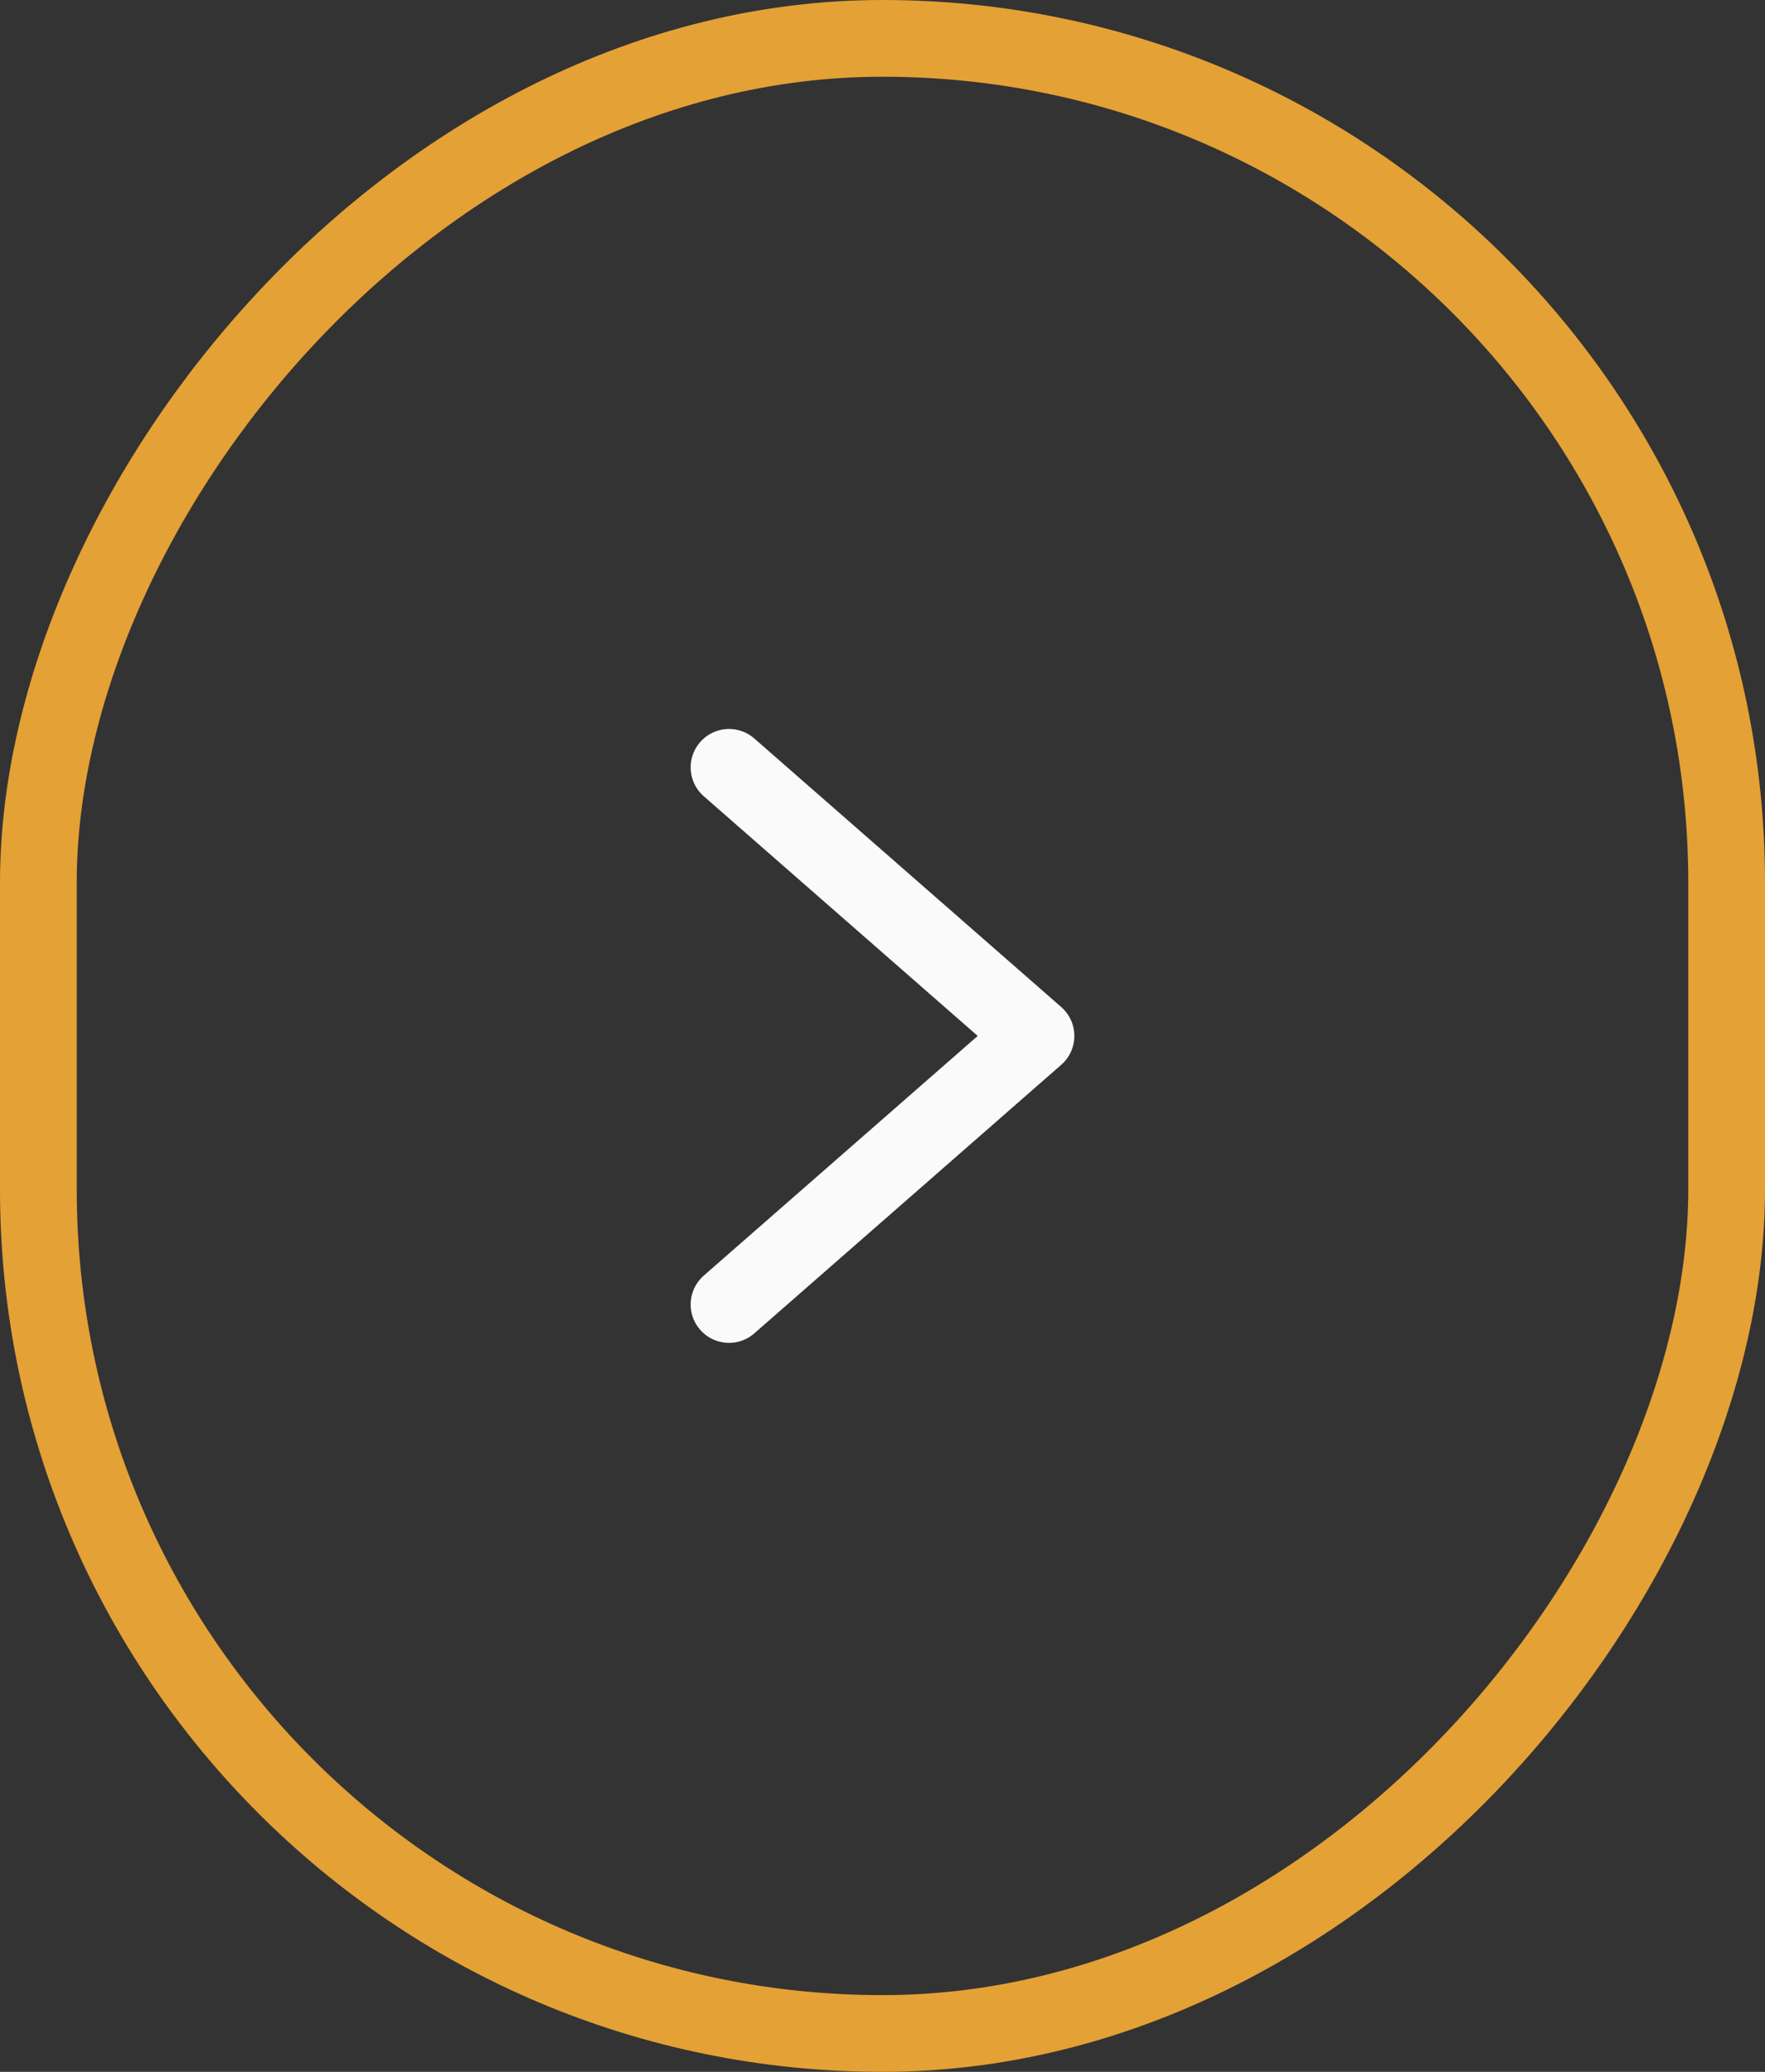
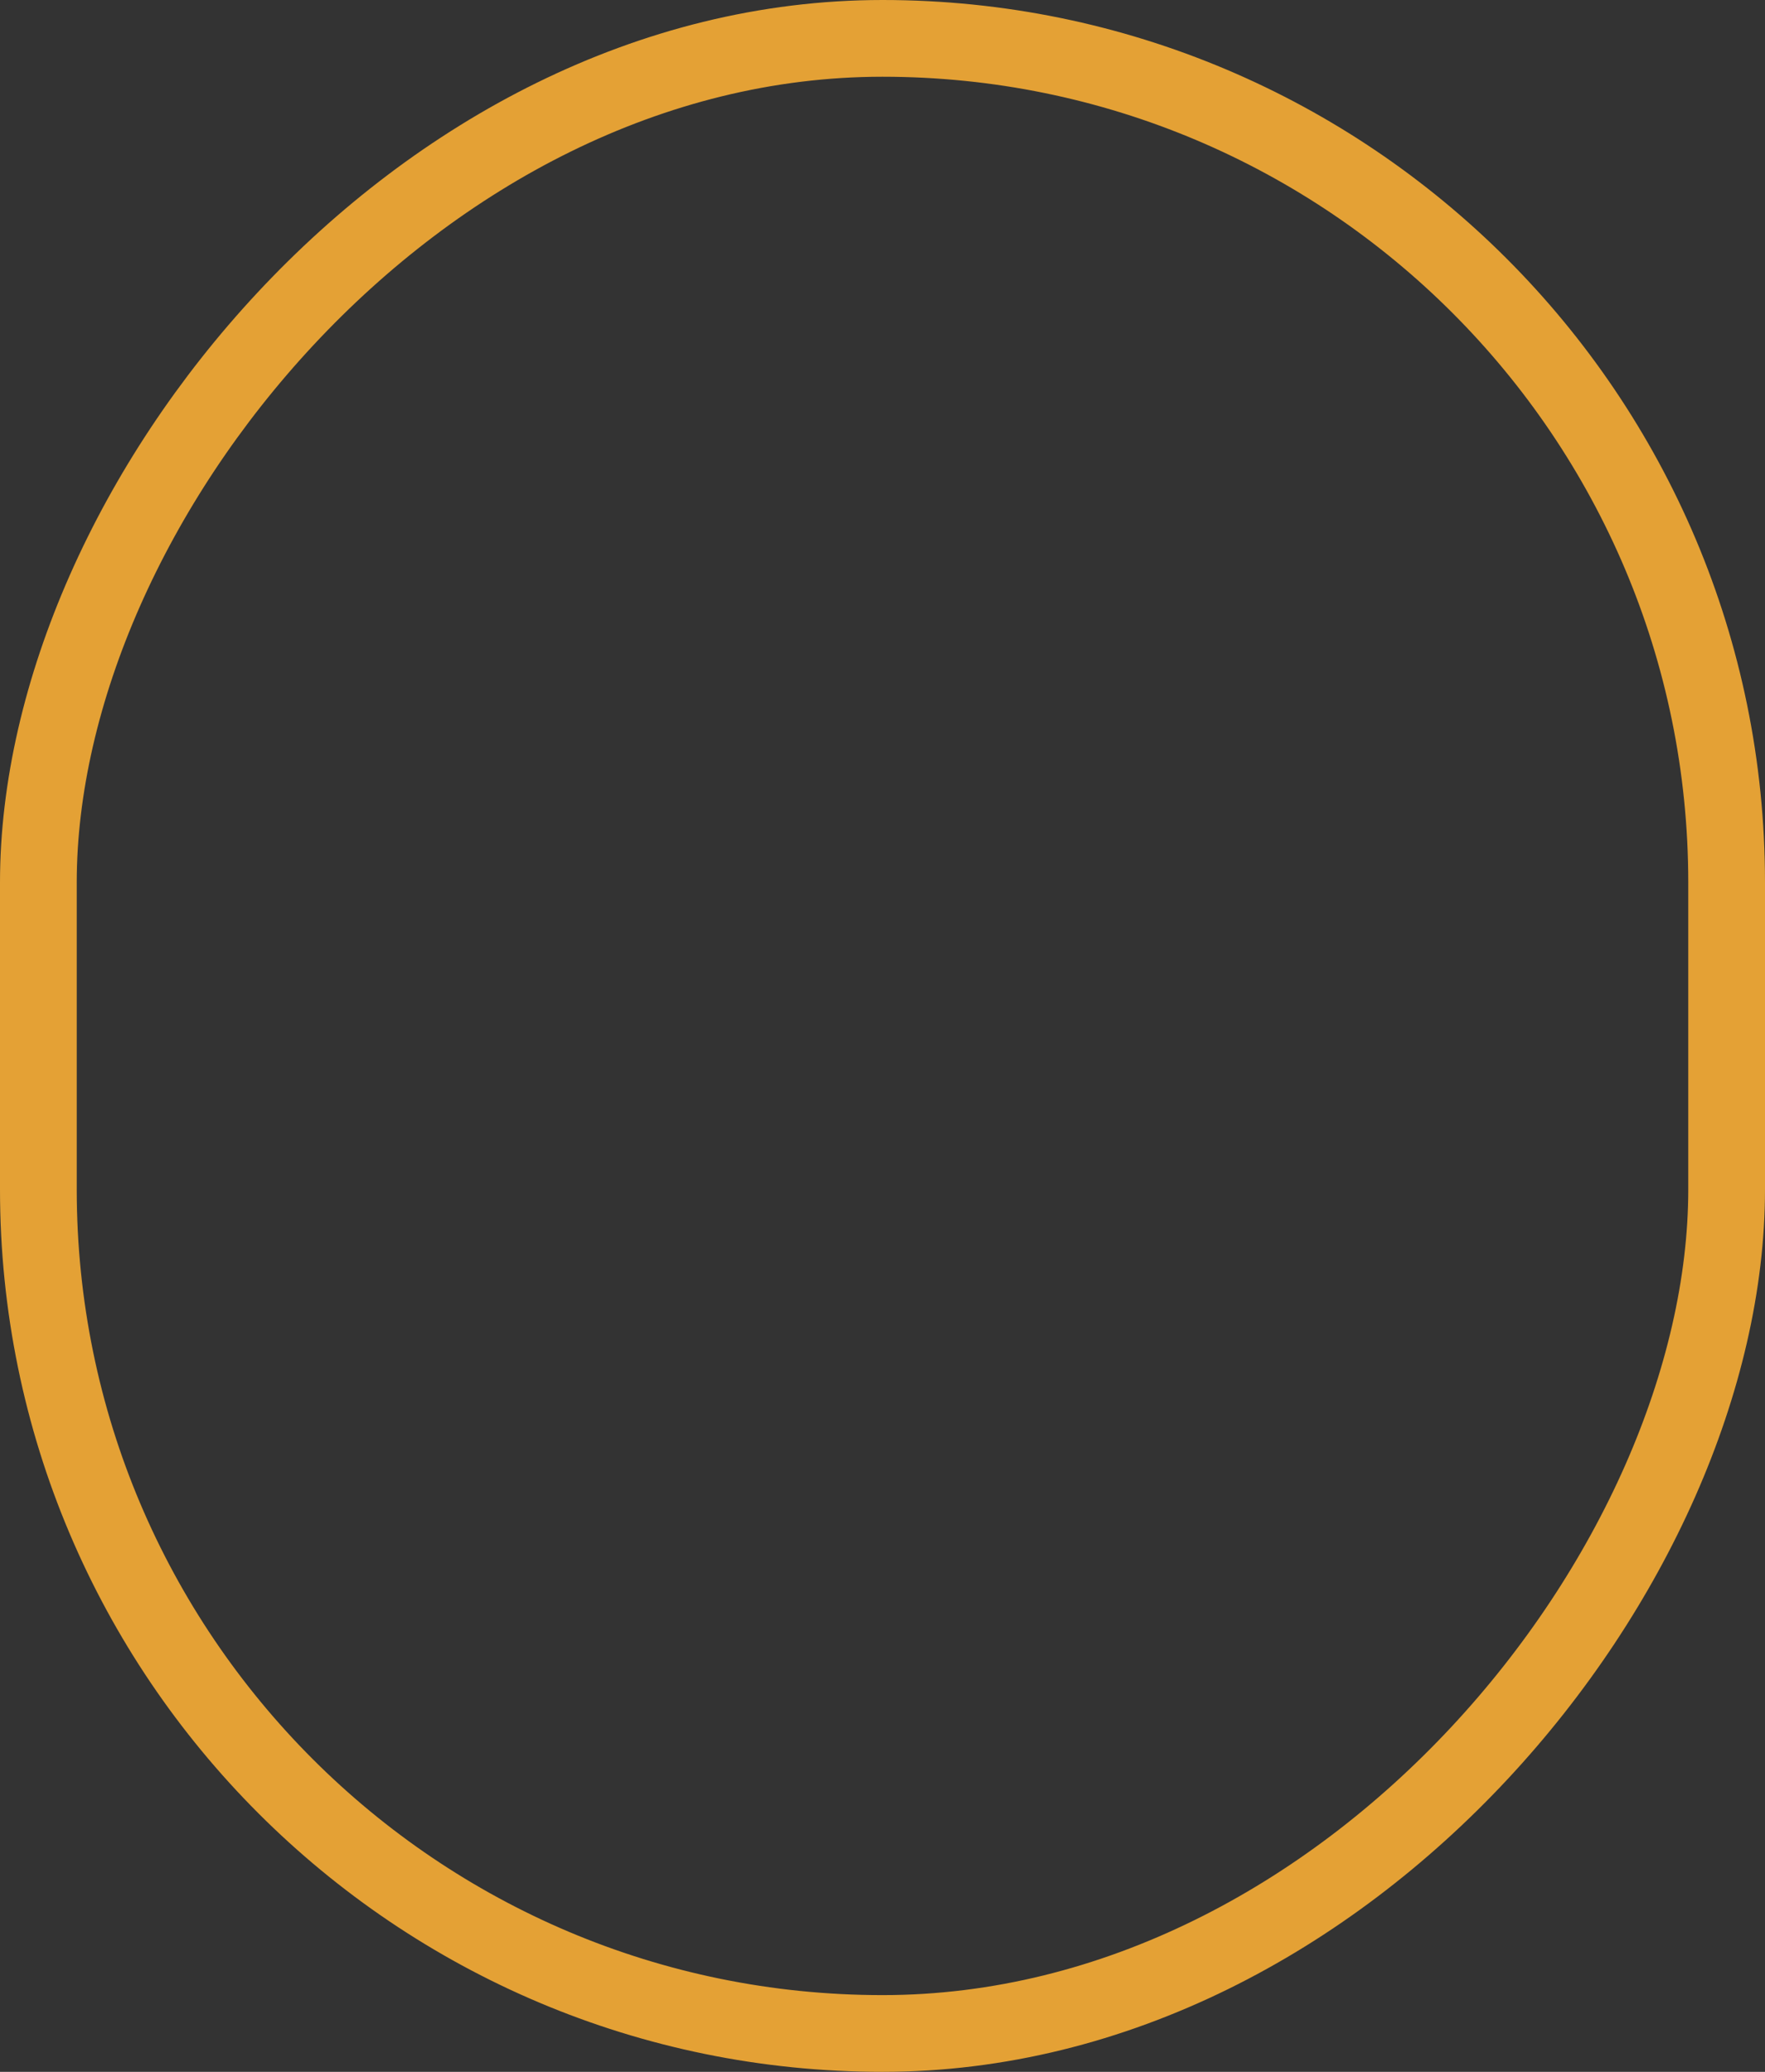
<svg xmlns="http://www.w3.org/2000/svg" width="46" height="54" viewBox="0 0 46 54" fill="none">
  <rect x="0" y="0" width="46" height="54" fill="#333333" stroke="none" />
  <g id="arrows">
-     <path id="Vector" d="M19 20L27 27L19 34" stroke="#FAFAFA" stroke-width="2" stroke-linecap="round" stroke-linejoin="round" />
    <rect id="Rectangle 373" width="44" height="52" rx="22" transform="matrix(1 -8.74228e-08 -8.74228e-08 -1 1 53)" stroke="#E4A135" stroke-width="2" />
  </g>
</svg>